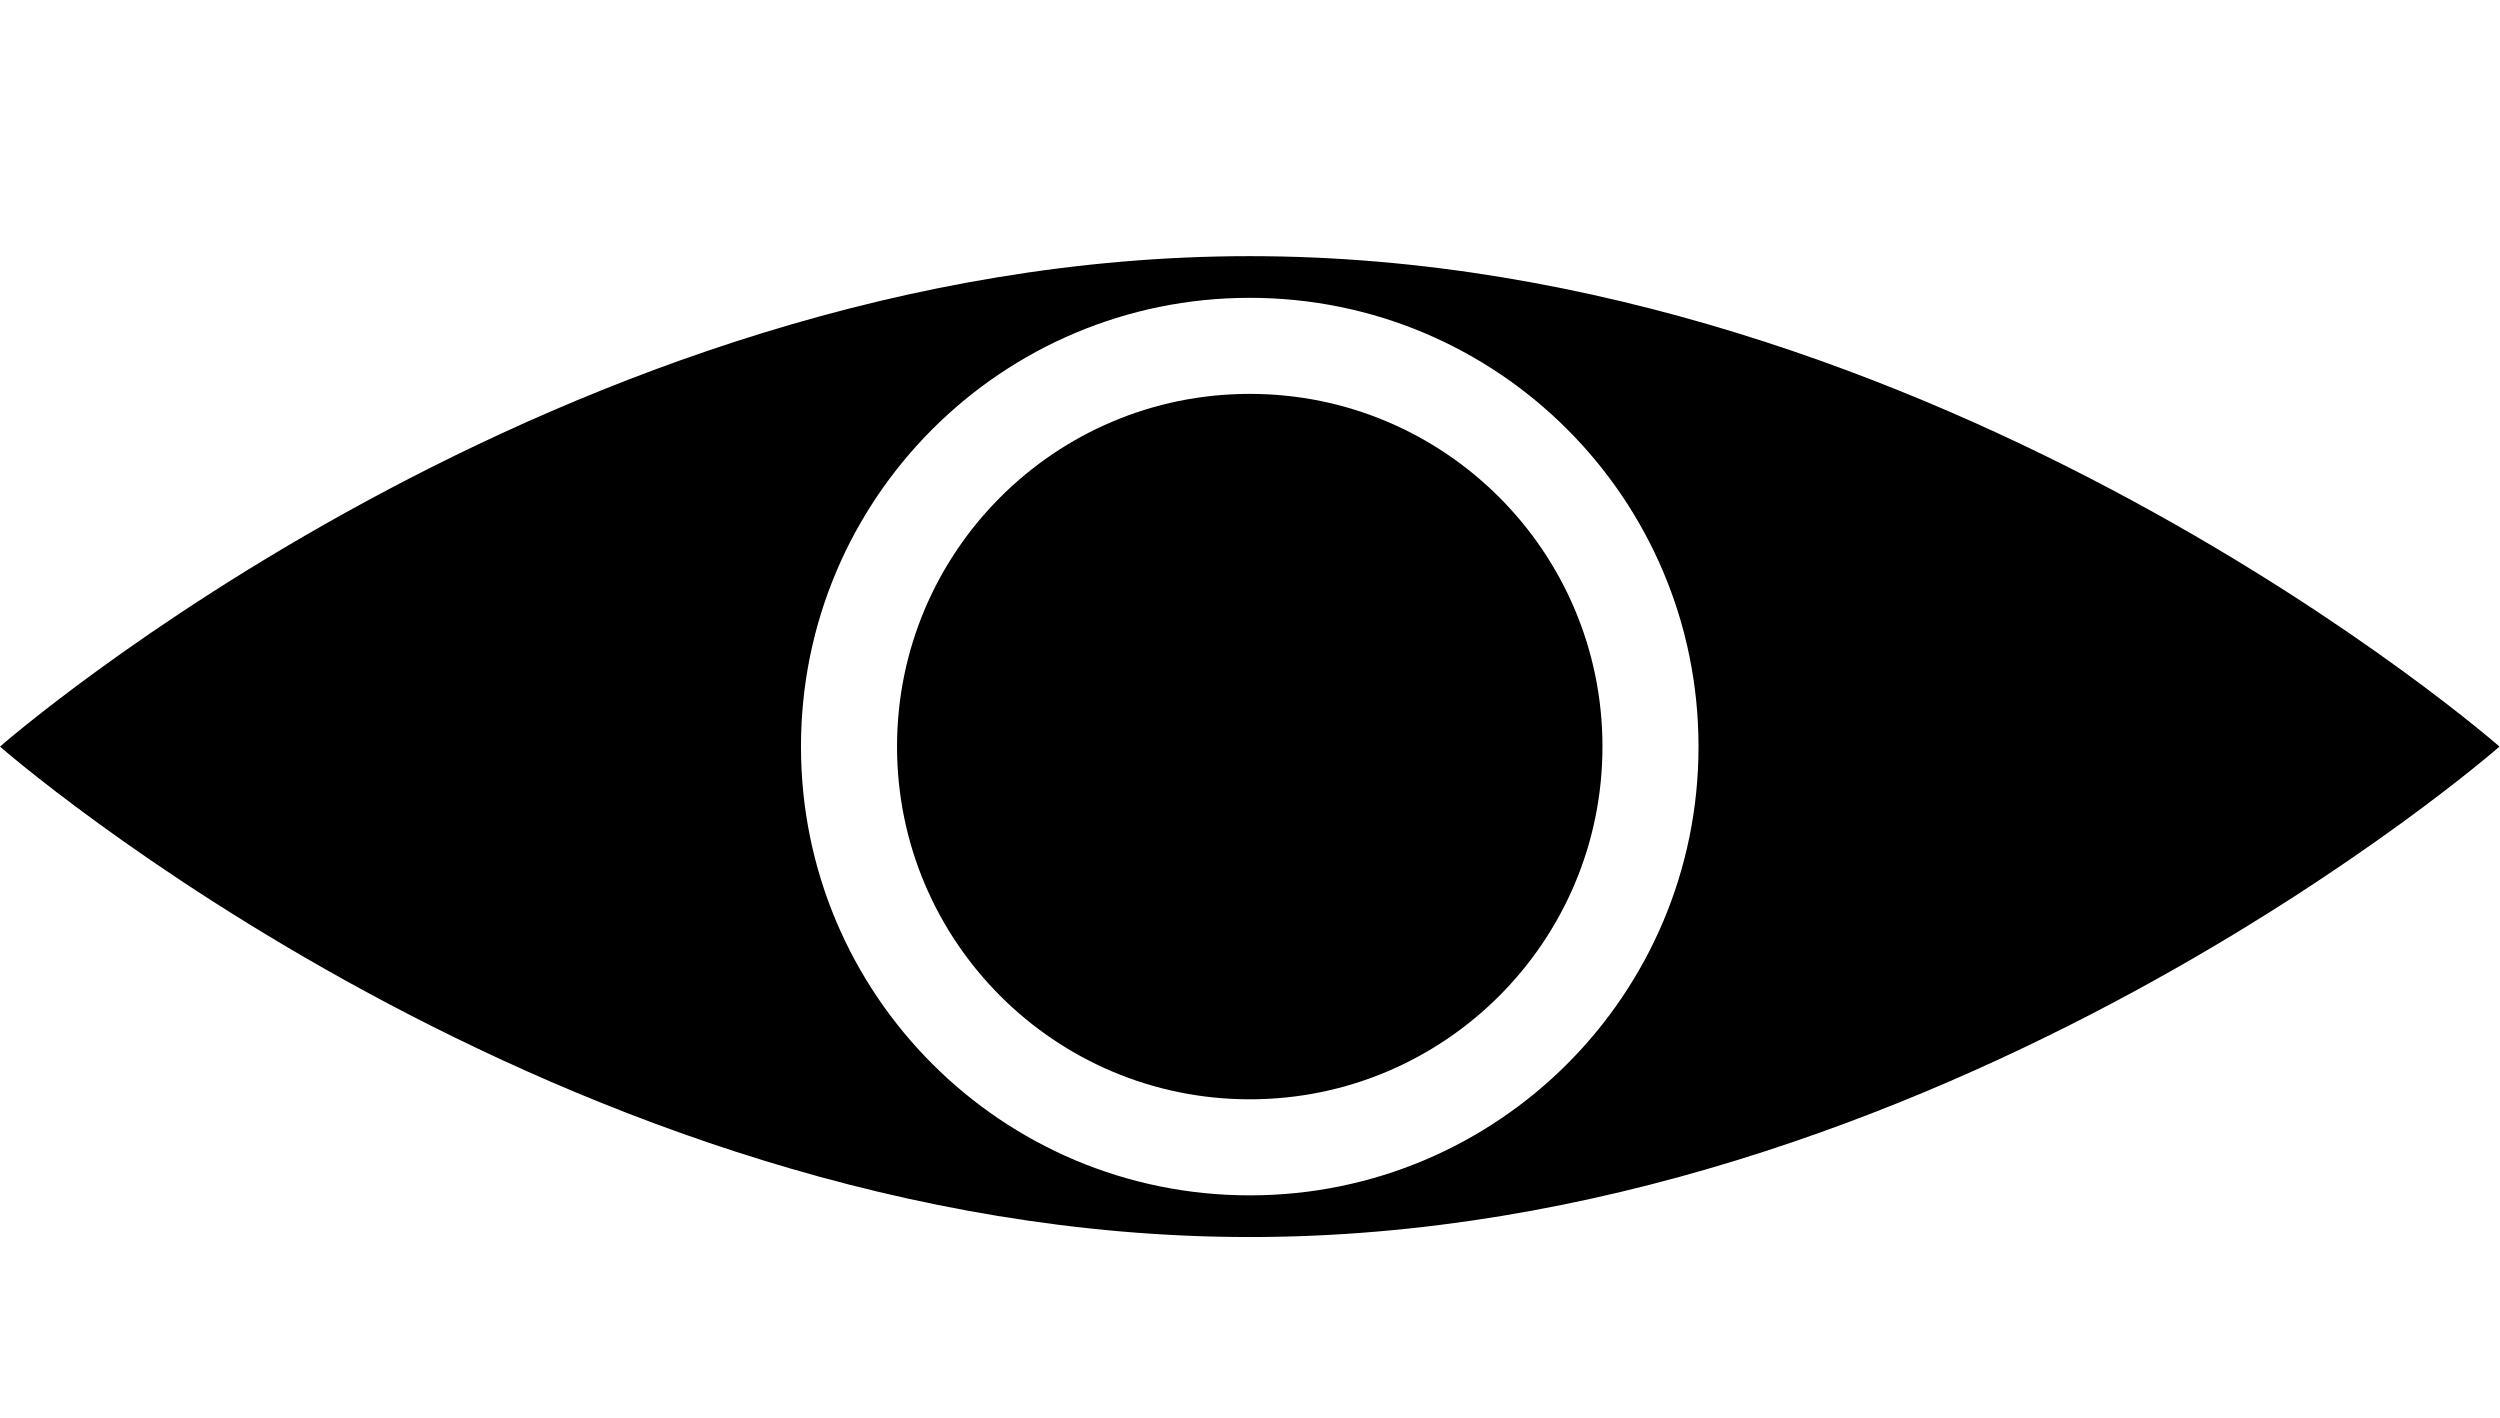
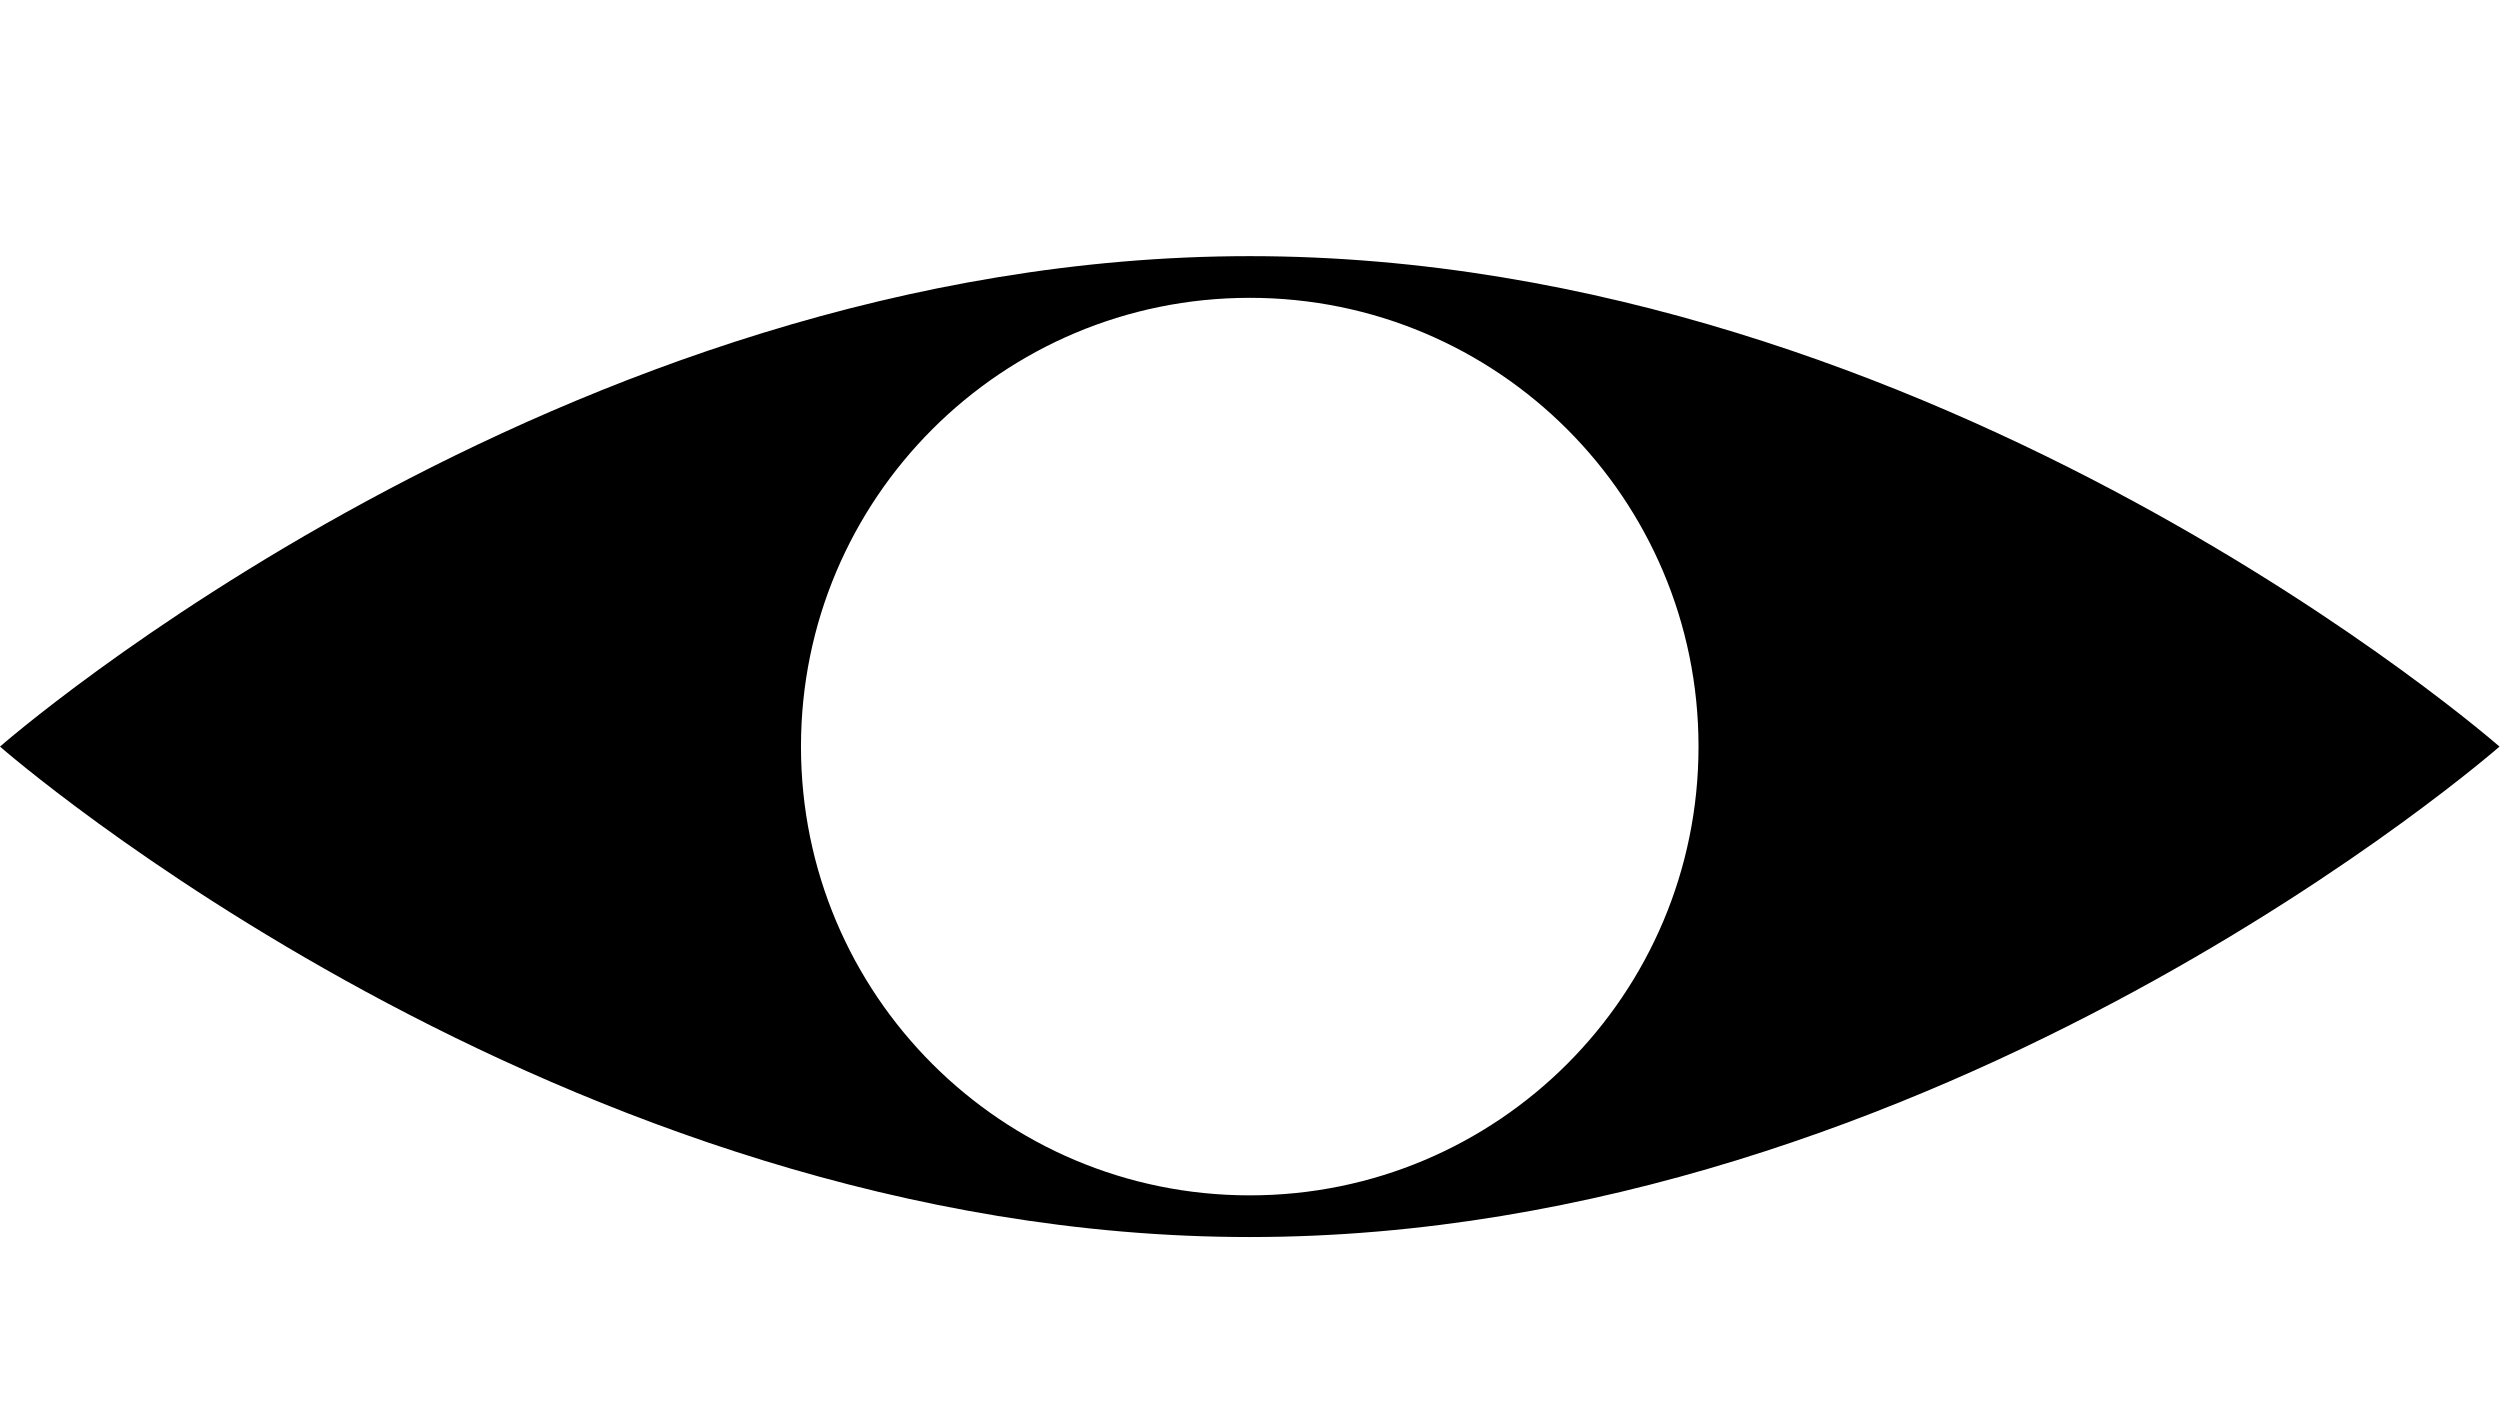
<svg xmlns="http://www.w3.org/2000/svg" version="1.1" id="Capa_1" x="0px" y="0px" viewBox="0 0 491.9 279" style="enable-background:new 0 0 491.9 279;" xml:space="preserve">
  <g>
    <g>
      <g>
        <path d="M245.9,50.4C110.1,50.4,0,146.9,0,146.9s110.1,96.5,245.9,96.5s245.9-96.5,245.9-96.5S381.8,50.4,245.9,50.4z      M245.9,235.2c-48.8,0-88.3-39.5-88.3-88.3s39.5-88.3,88.3-88.3s88.3,39.5,88.3,88.3S294.7,235.2,245.9,235.2z" />
-         <circle cx="245.9" cy="146.9" r="69.4" />
      </g>
    </g>
  </g>
</svg>